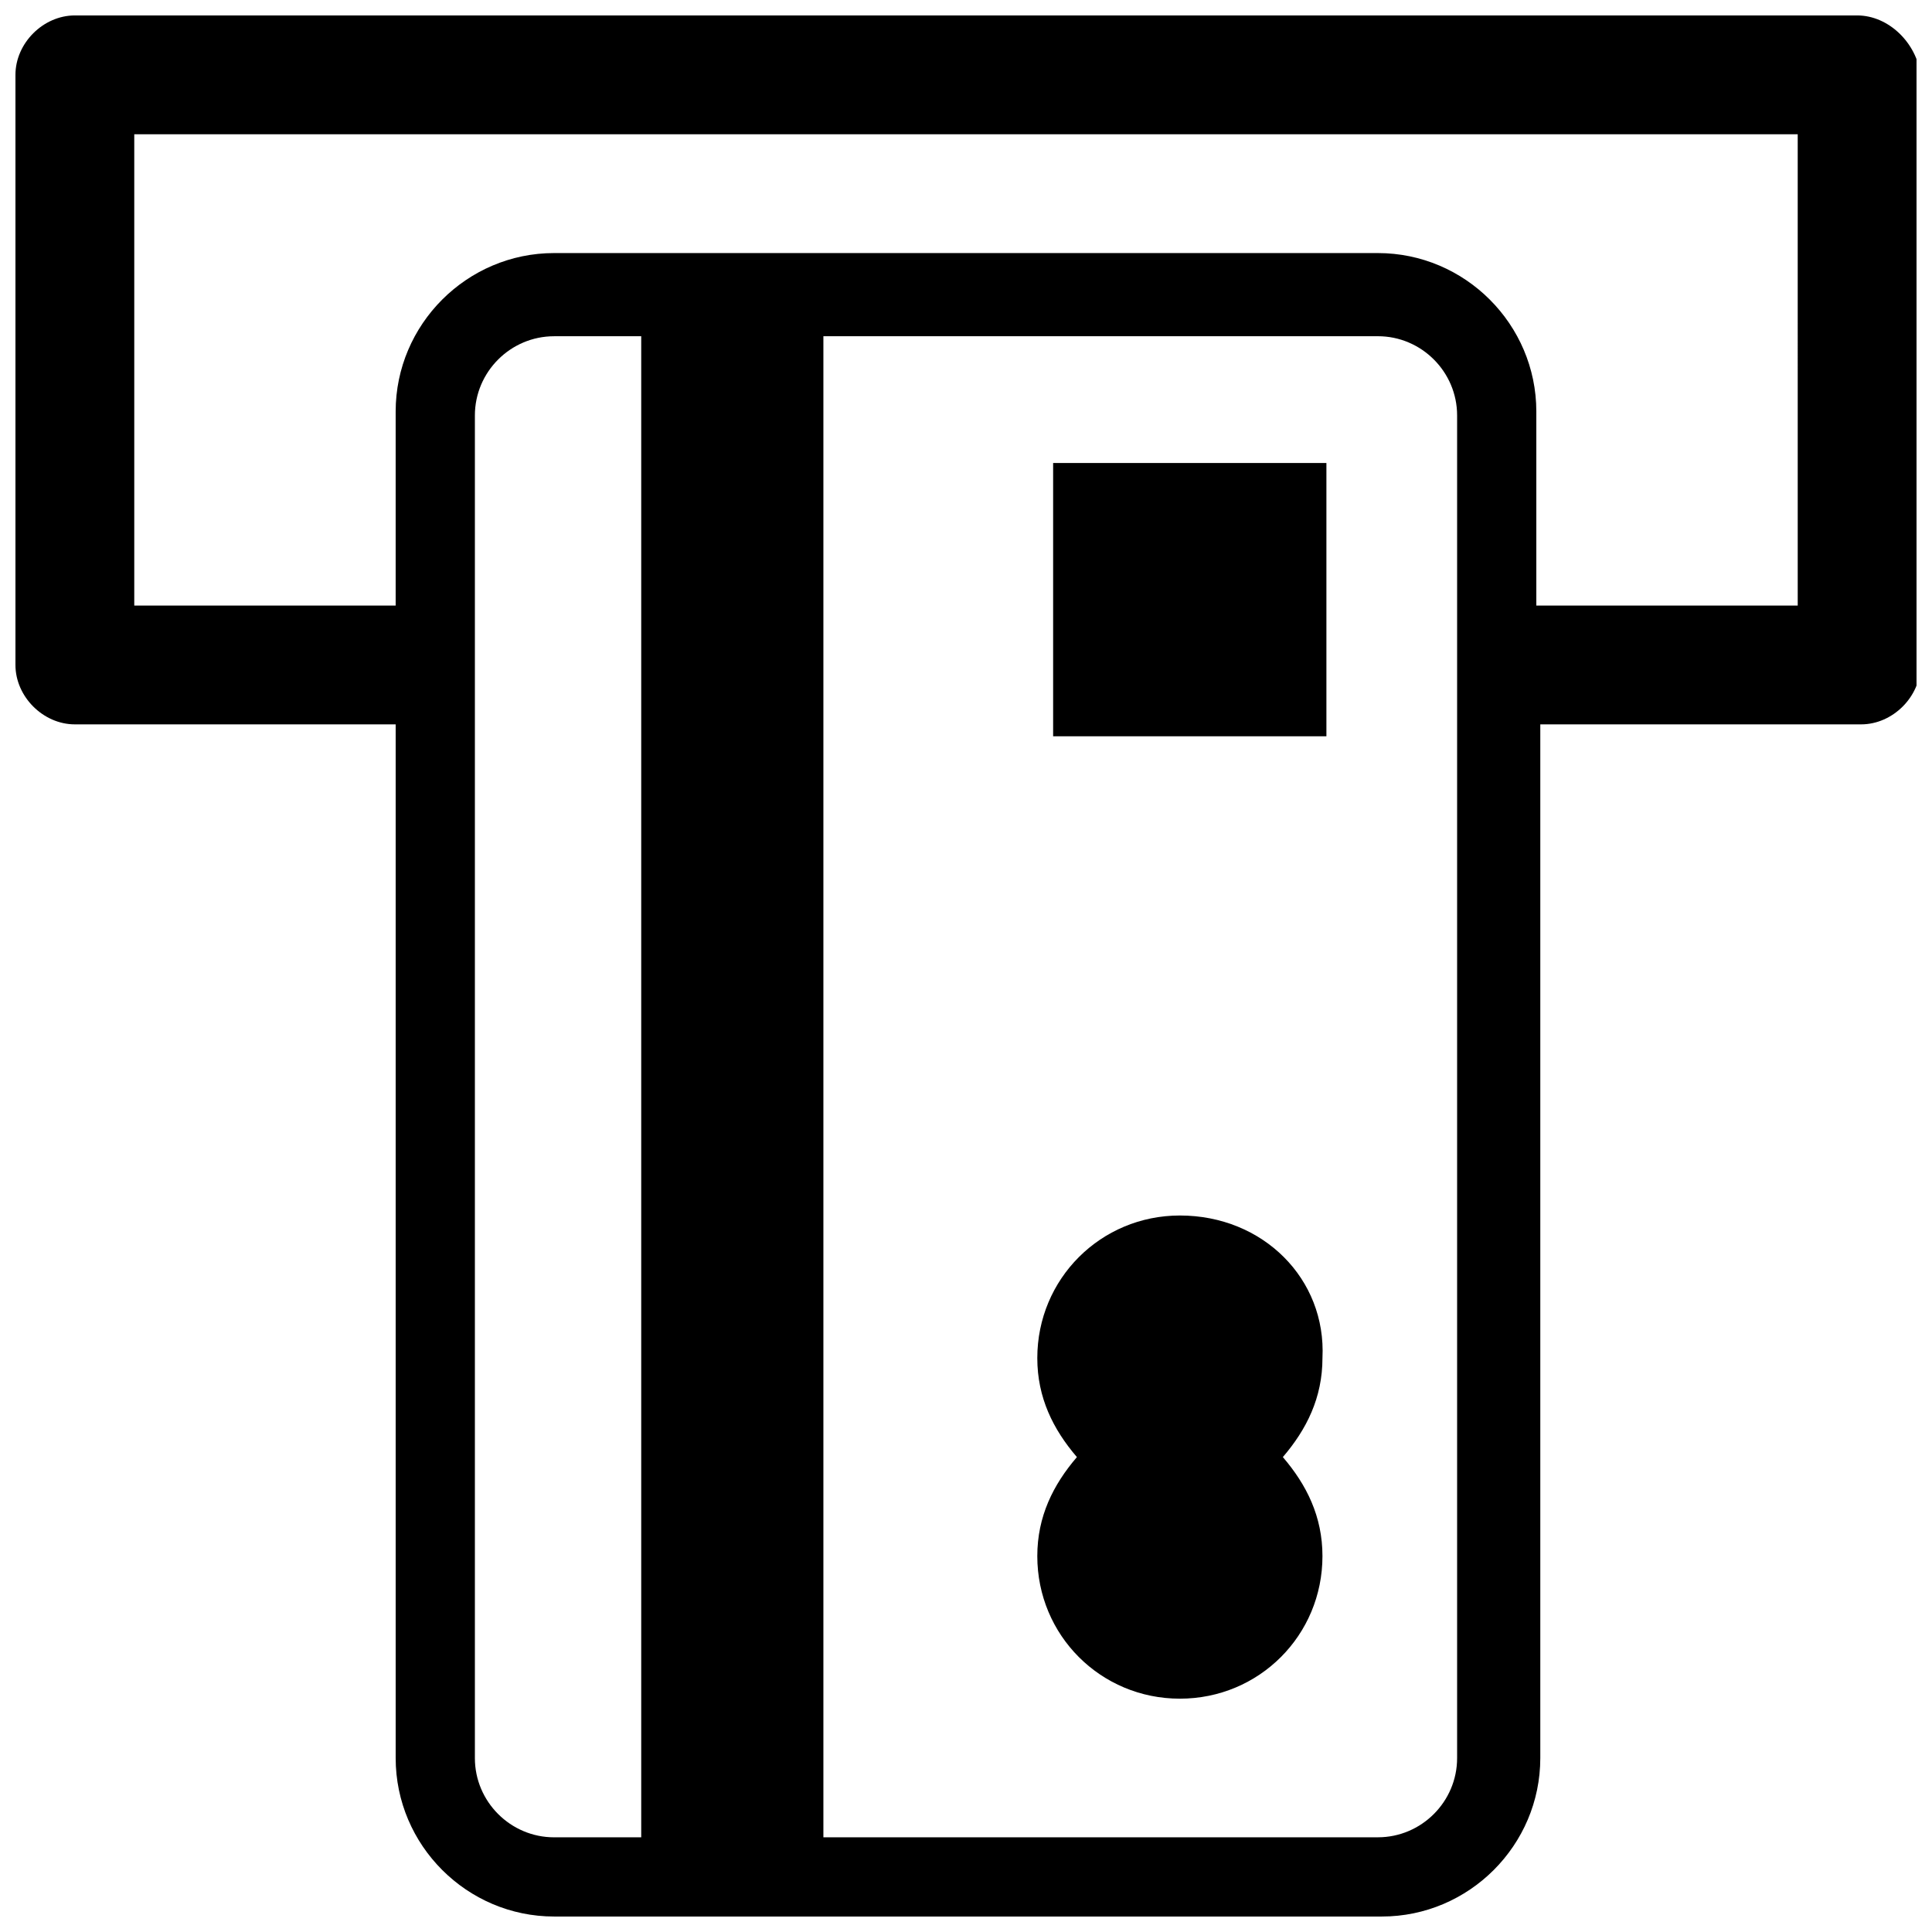
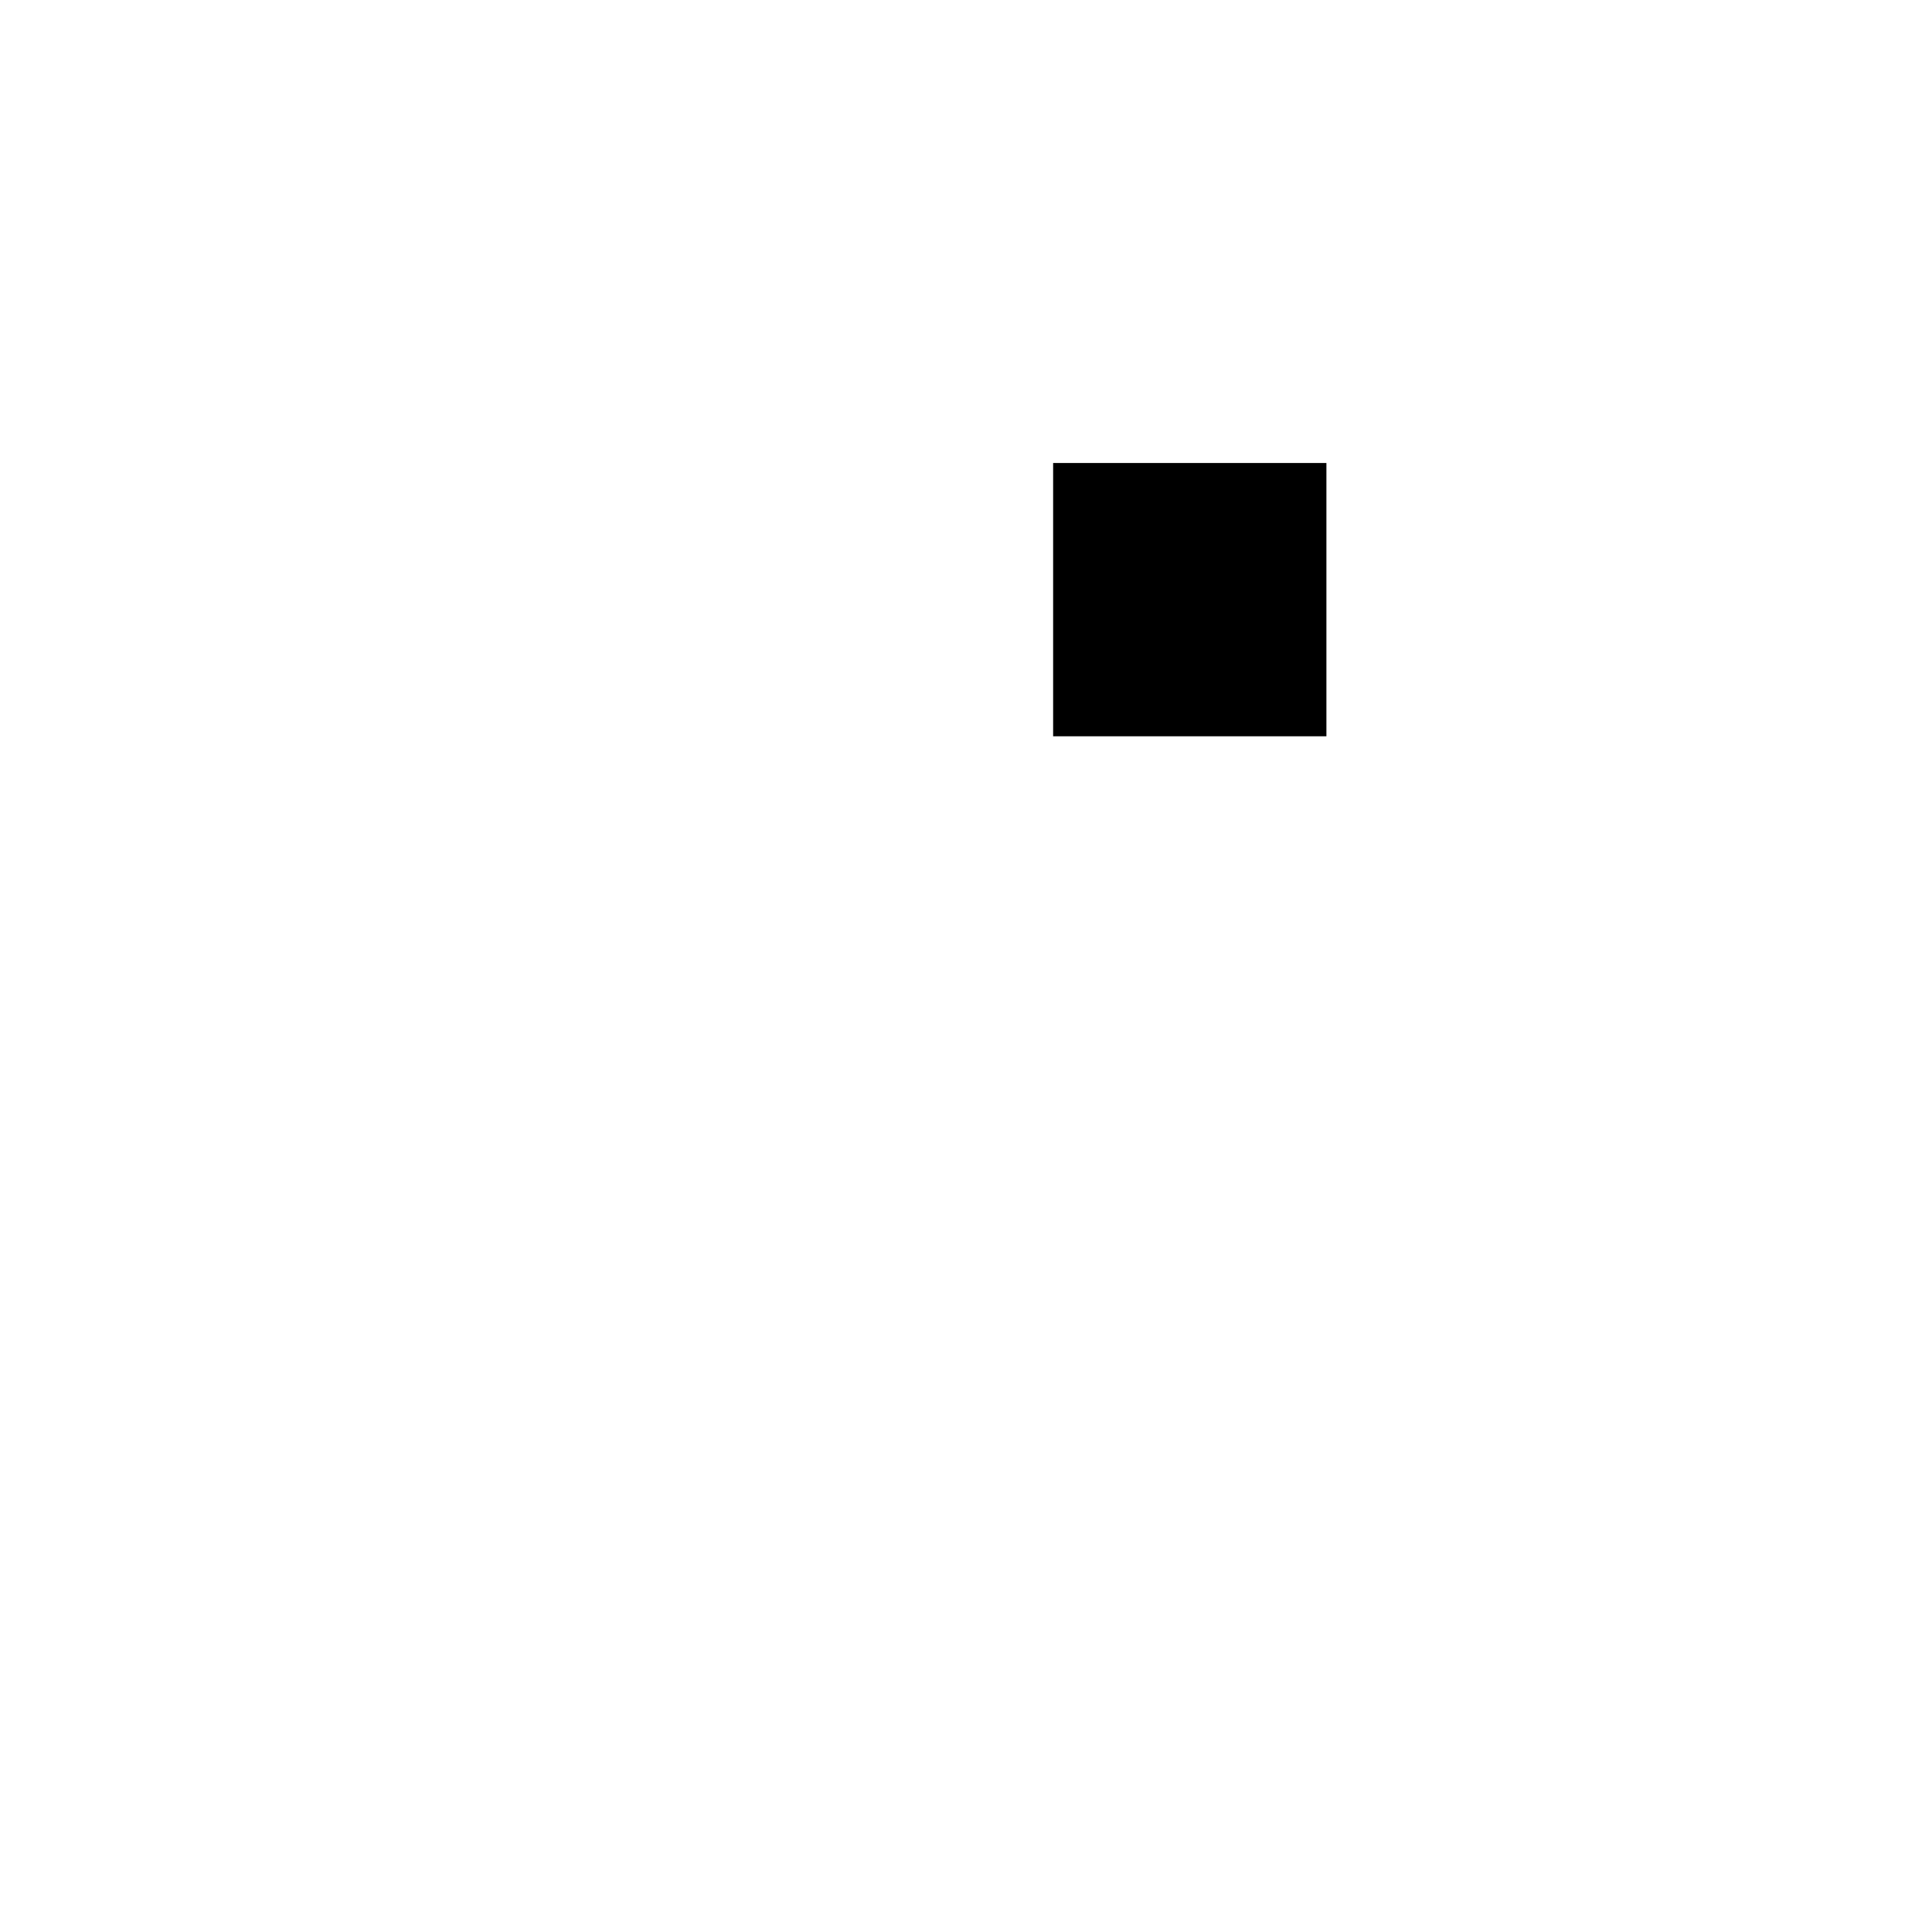
<svg xmlns="http://www.w3.org/2000/svg" width="800px" height="800px" version="1.1" viewBox="144 144 512 512">
  <defs>
    <clipPath id="a">
-       <path d="m148.09 148.09h503.81v503.81h-503.81z" />
-     </clipPath>
+       </clipPath>
  </defs>
  <g clip-path="url(#a)">
-     <path d="m636.16 148.09h-472.32c-8.398 0-15.746 7.348-15.746 15.742v156.39c0 8.398 7.348 15.742 15.742 15.742h85.02v273.95c0 23.09 18.895 41.984 41.984 41.984h219.37c23.09 0 41.984-18.895 41.984-41.984v-273.95h85.02c8.398 0 15.742-7.348 15.742-15.742v-156.39c-1.051-8.395-8.398-15.742-16.793-15.742zm-366.31 461.82v-355.81c0-11.547 9.445-20.992 20.992-20.992h23.09v397.8h-23.09c-11.547 0-20.992-9.445-20.992-20.992zm260.3 0c0 11.547-9.445 20.992-20.992 20.992h-146.95v-397.8h146.95c11.547 0 20.992 9.445 20.992 20.992zm90.266-305.43h-69.273v-51.43c0-23.09-18.895-41.984-41.984-41.984h-218.32c-23.09 0-41.984 18.895-41.984 41.984v51.43h-69.273v-124.9h440.83z" />
-   </g>
-   <path d="m423.09 266.7h72.422v72.422h-72.422z" />
-   <path d="m456.68 466.12c-20.992 0-37.785 16.793-37.785 37.785 0 10.496 4.199 18.895 10.496 26.238-6.297 7.348-10.496 15.742-10.496 26.238 0 20.992 16.793 37.785 37.785 37.785 20.992 0 37.785-16.793 37.785-37.785 0-10.496-4.199-18.895-10.496-26.238 6.297-7.348 10.496-15.742 10.496-26.238 1.051-20.992-15.742-37.785-37.785-37.785z" />
+     </g>
+   <path d="m423.09 266.7h72.422v72.422h-72.422" />
</svg>